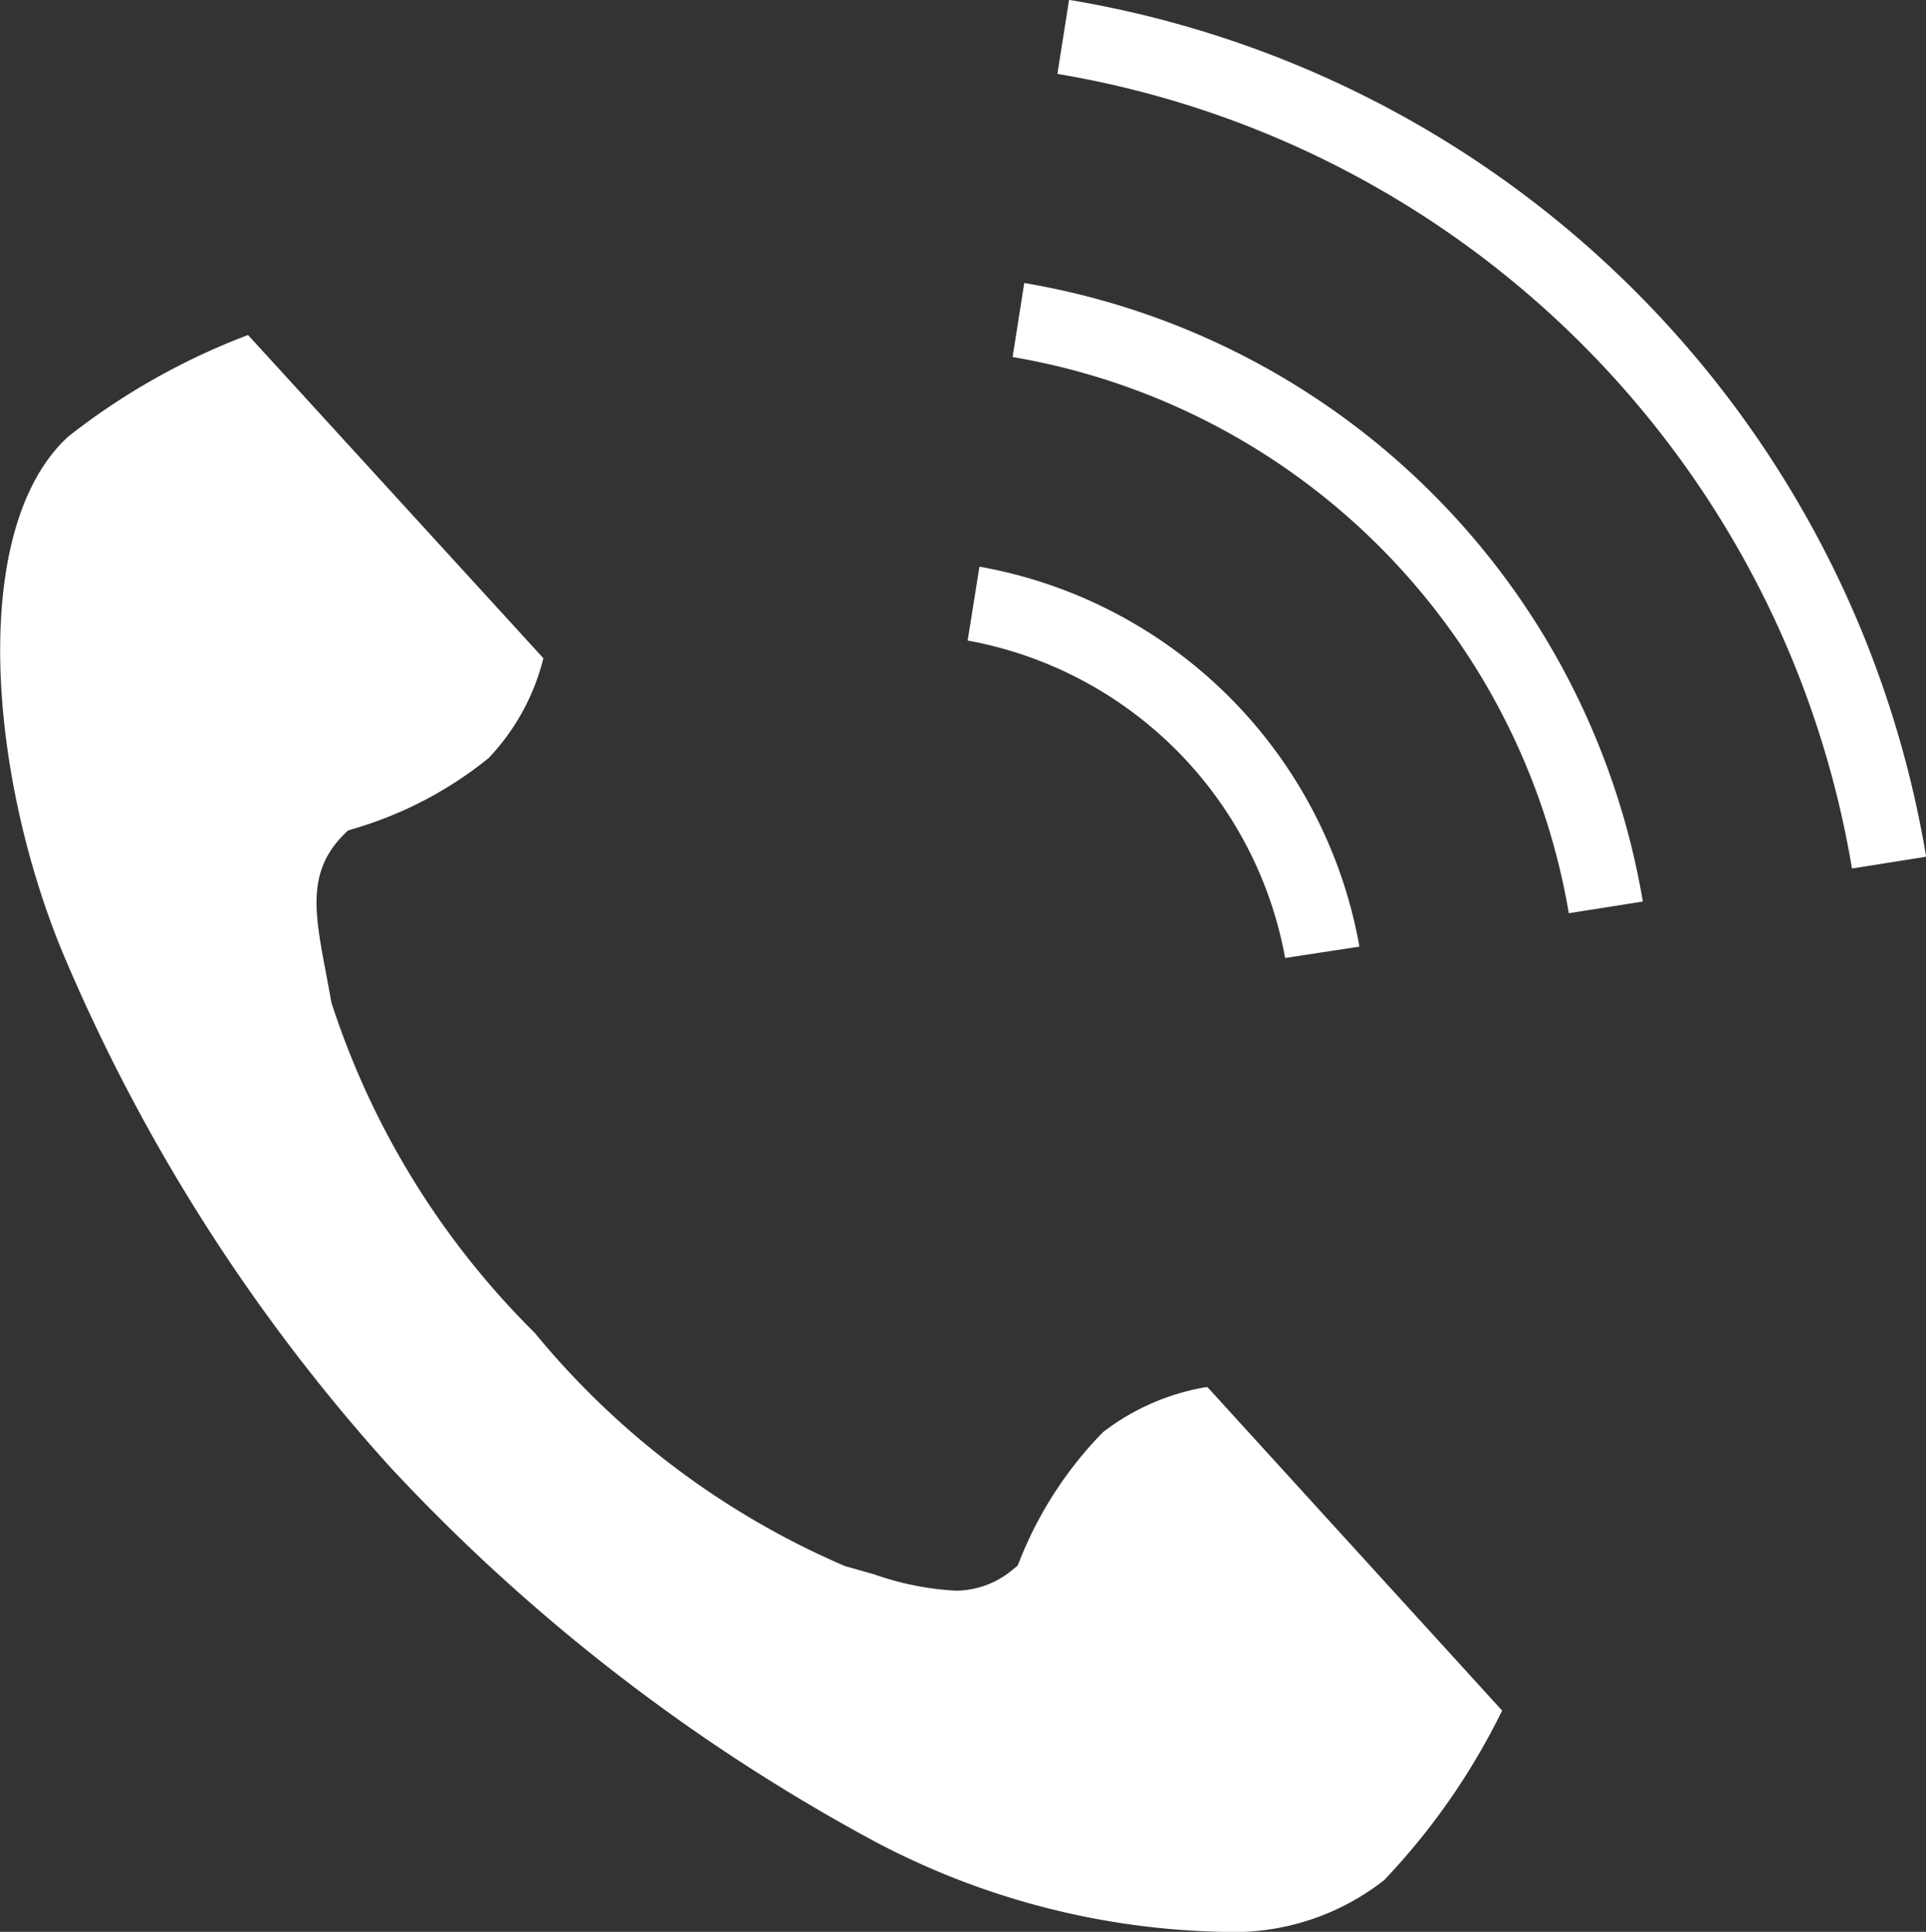
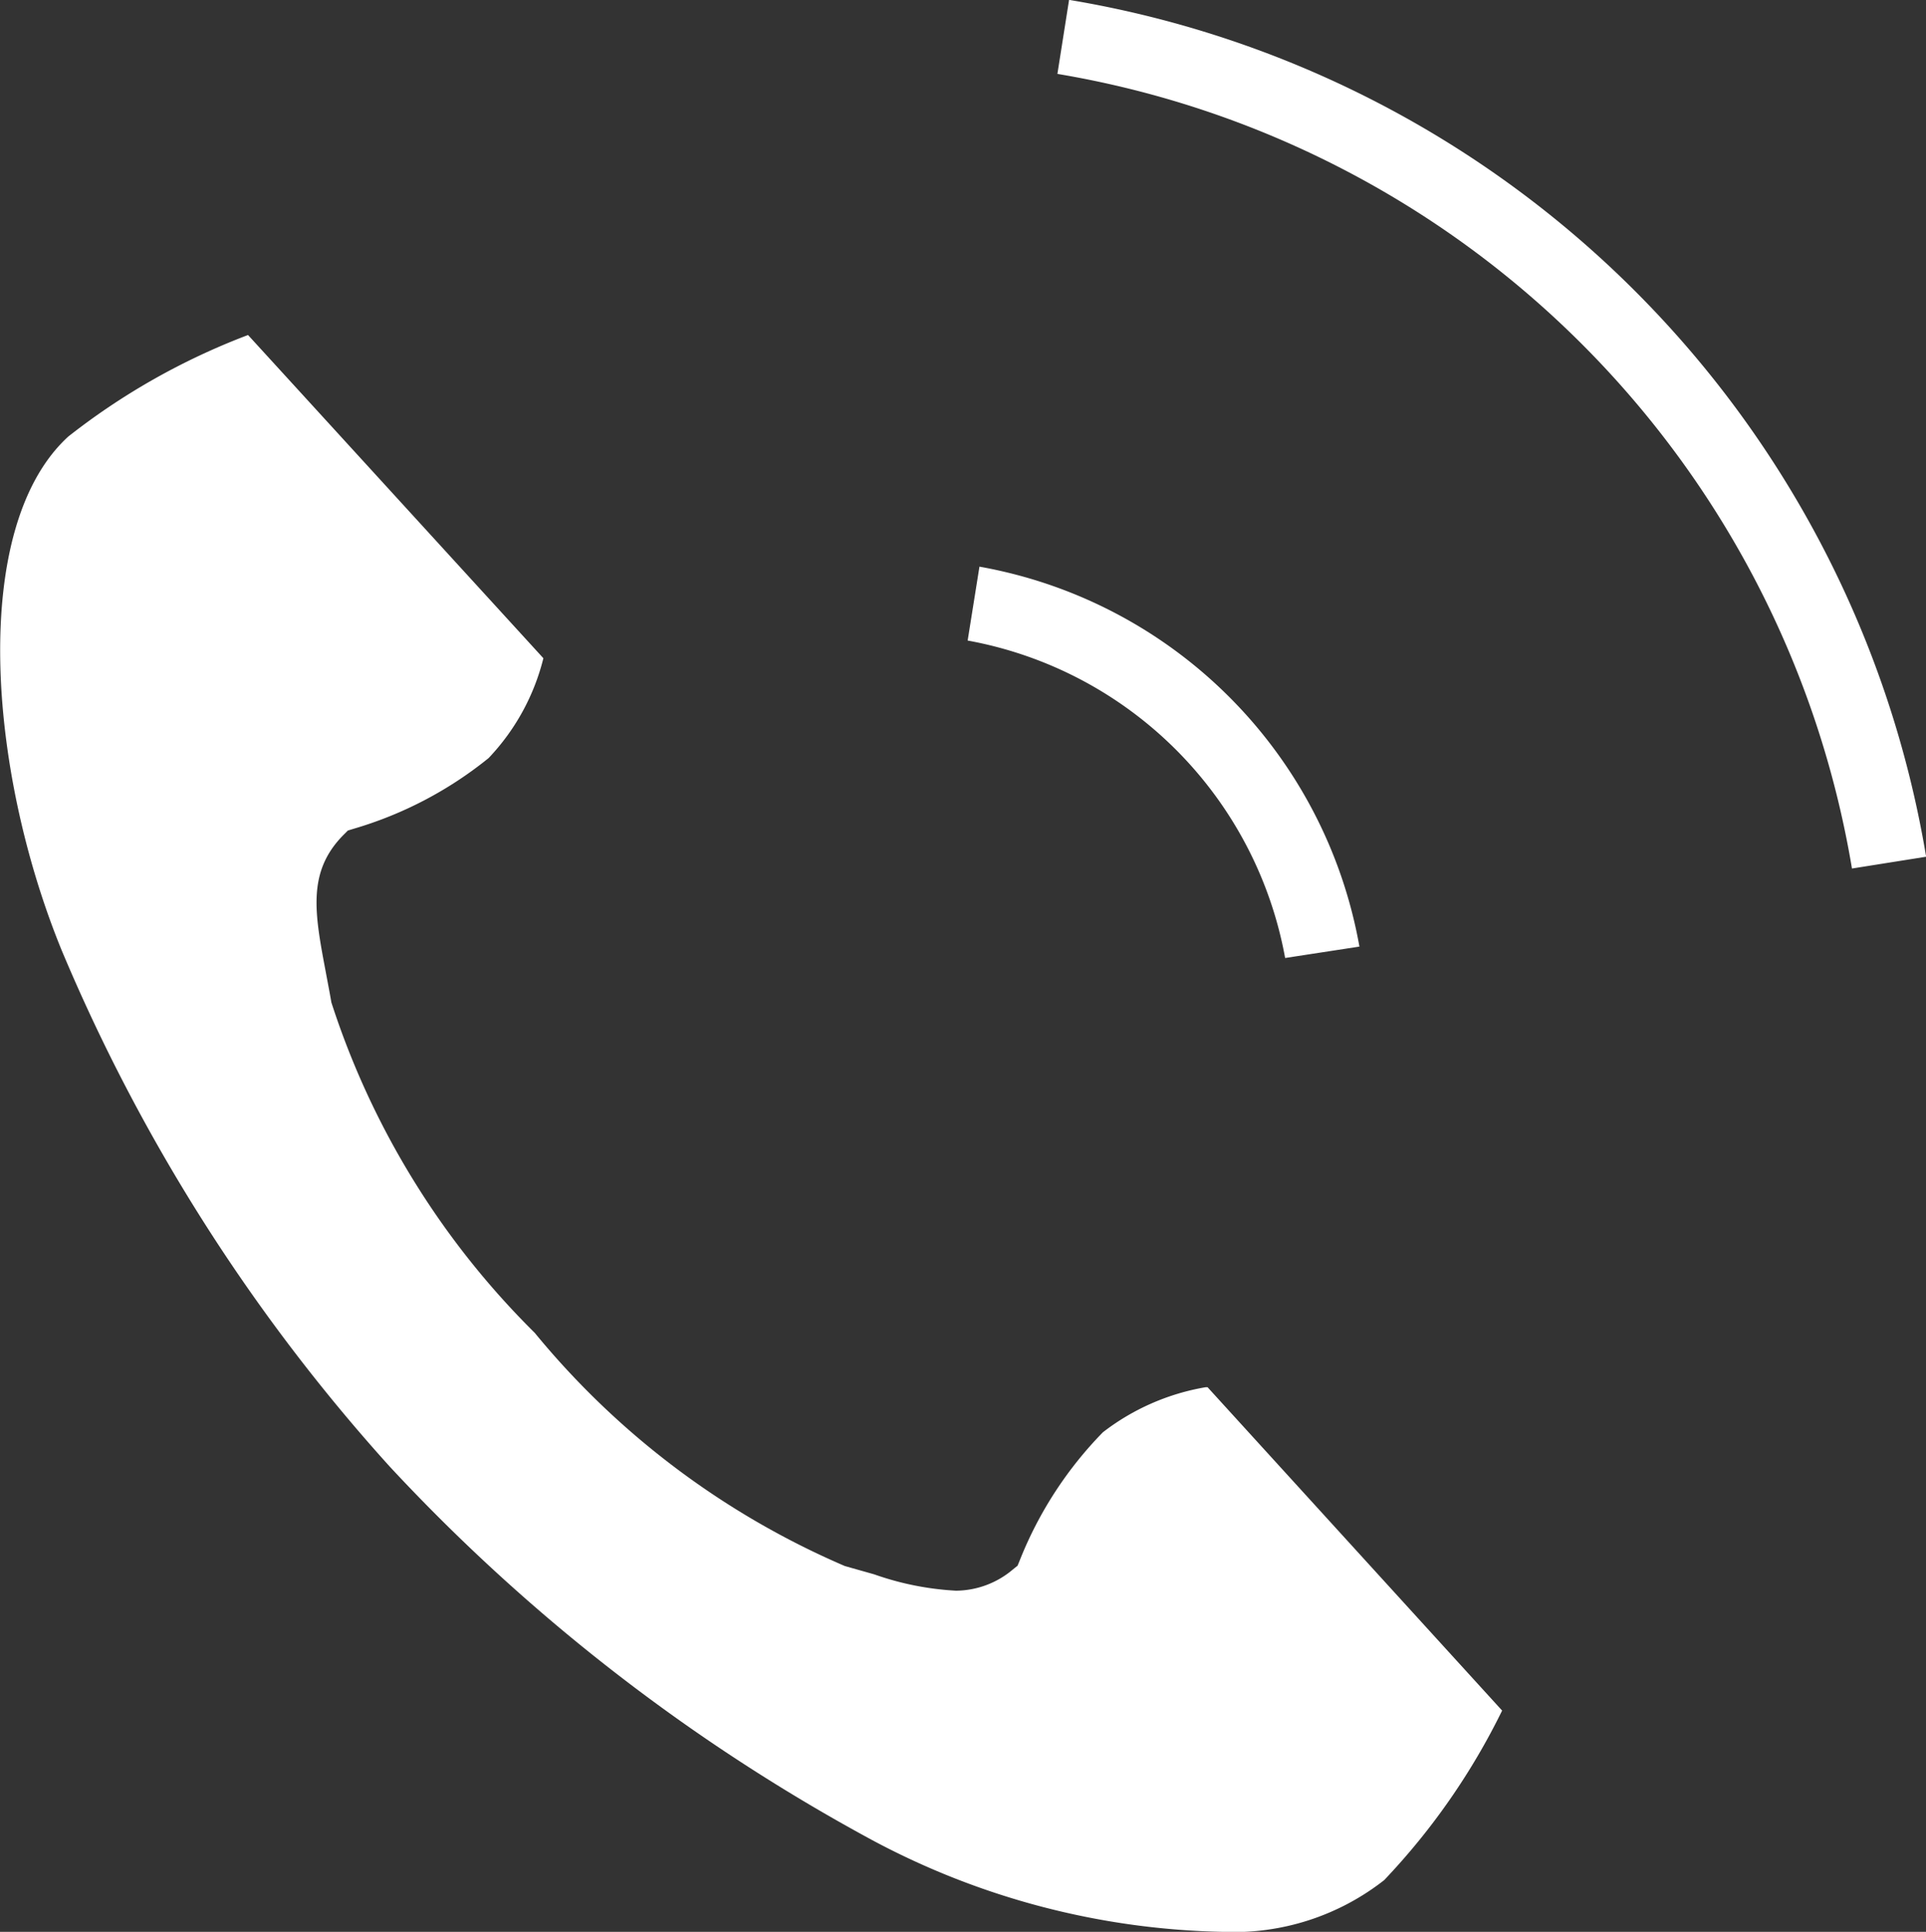
<svg xmlns="http://www.w3.org/2000/svg" width="14.699" height="14.745" viewBox="0 0 14.699 14.745">
  <rect x="0" y="0" width="14.699" height="14.745" fill="#333333" stroke="none" />
  <path d="M9.337 14.745a5.907 5.907 0 01-2.68-.7 14.323 14.323 0 01-3.686-2.855 13.9 13.9 0 01-2.5-3.936c-.568-1.388-.7-3.235.05-3.922a5.192 5.192 0 011.372-.775l2.254 2.467a1.7 1.7 0 01-.418.762 2.956 2.956 0 01-1.028.539l-.046.014-.034.034c-.28.283-.219.6-.134 1.05.013.071.028.146.042.228a6.255 6.255 0 001.552 2.522 6.255 6.255 0 002.367 1.78l.223.063a2.229 2.229 0 00.625.125.679.679 0 00.433-.161l.037-.03.018-.044a2.956 2.956 0 01.633-.974 1.767 1.767 0 01.784-.344h.015l2.248 2.468a5.194 5.194 0 01-.9 1.294 1.861 1.861 0 01-1.227.395zm.471-7.433a3.011 3.011 0 00-2.423-2.423l.09-.564a3.583 3.583 0 012.9 2.9zm4.326-.683A7.385 7.385 0 008.07.564l.089-.565a7.955 7.955 0 016.541 6.54z" fill="#fff" />
-   <path d="M11.973 6.97a5.187 5.187 0 00-4.245-4.245l.089-.565a5.759 5.759 0 014.721 4.721z" fill="#fff" />
</svg>